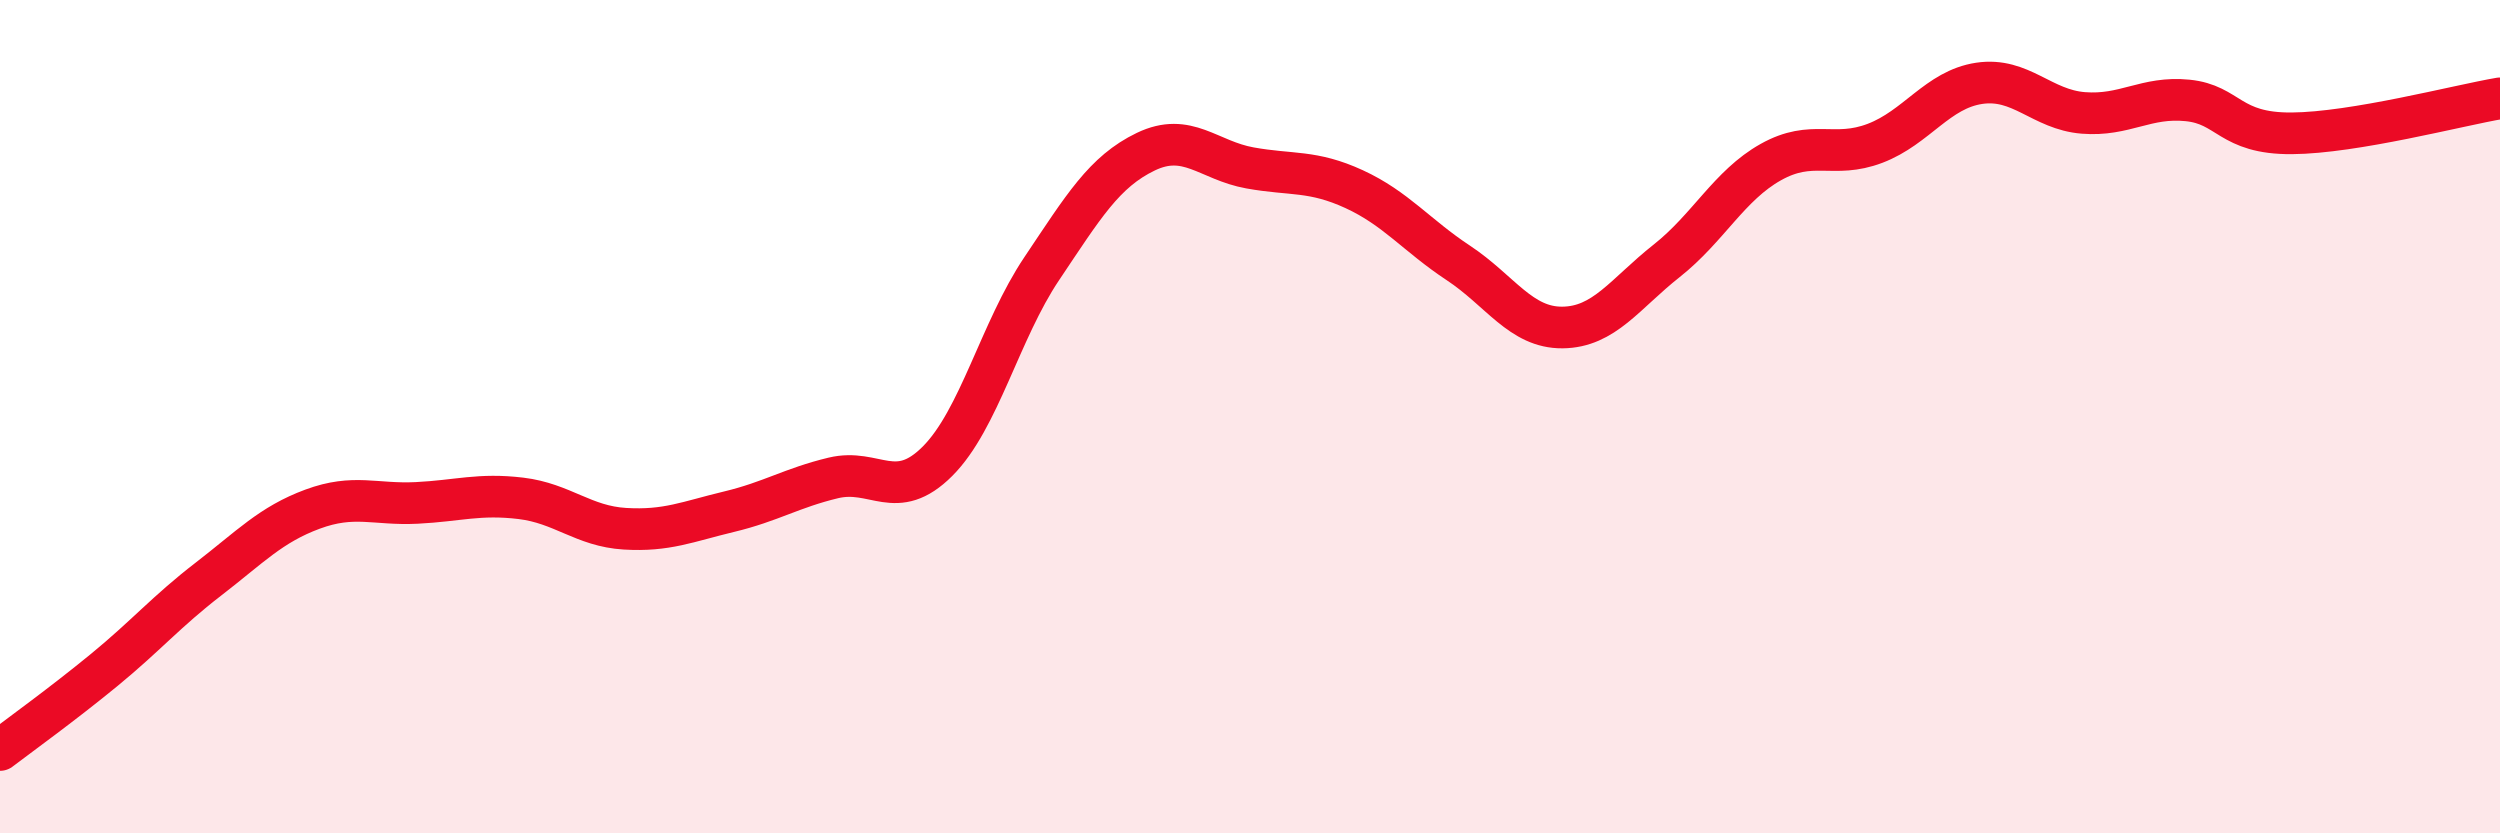
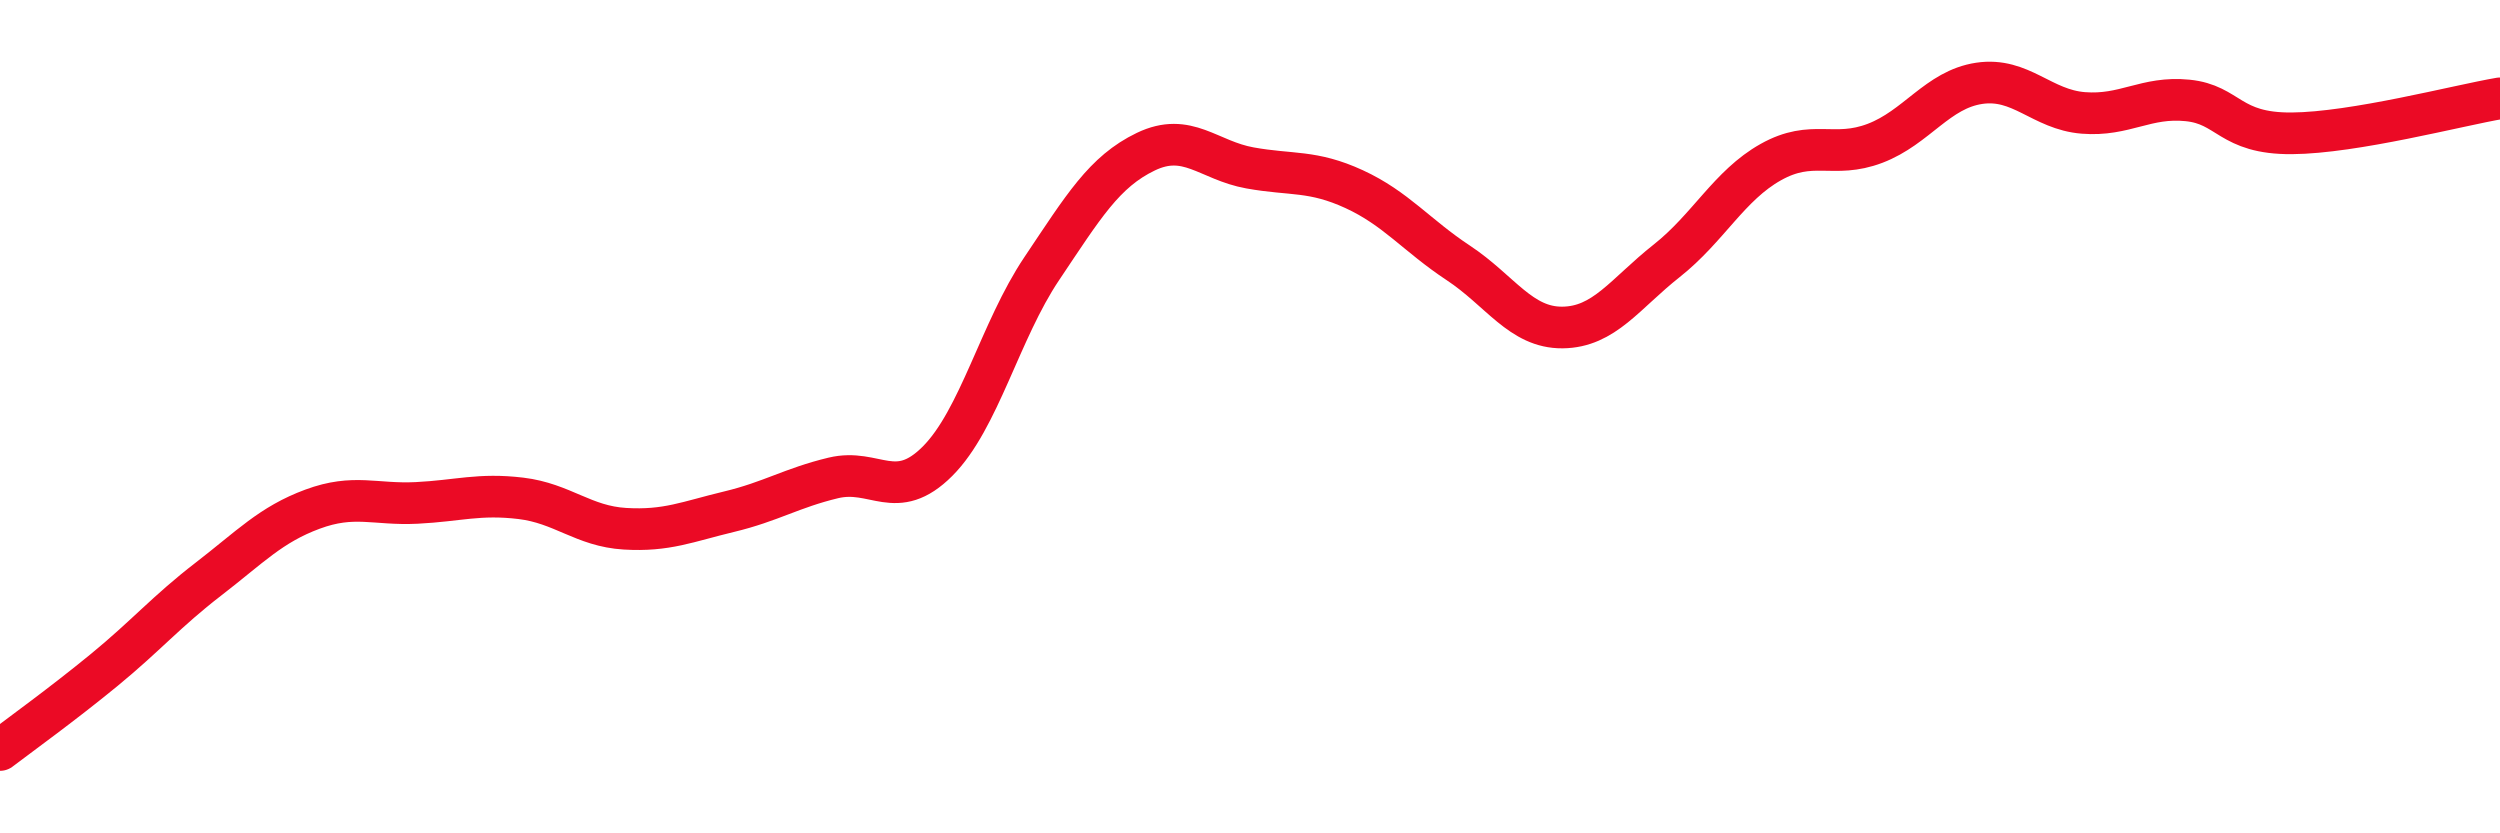
<svg xmlns="http://www.w3.org/2000/svg" width="60" height="20" viewBox="0 0 60 20">
-   <path d="M 0,18 C 0.5,17.62 1.5,16.9 2.5,16.08 C 3.5,15.26 4,14.67 5,13.9 C 6,13.13 6.5,12.59 7.5,12.22 C 8.5,11.85 9,12.12 10,12.07 C 11,12.02 11.5,11.84 12.5,11.96 C 13.5,12.08 14,12.63 15,12.69 C 16,12.75 16.5,12.52 17.5,12.28 C 18.5,12.04 19,11.71 20,11.47 C 21,11.23 21.5,12.07 22.5,11.07 C 23.5,10.07 24,7.94 25,6.45 C 26,4.96 26.5,4.12 27.5,3.64 C 28.5,3.16 29,3.85 30,4.03 C 31,4.21 31.5,4.08 32.5,4.54 C 33.5,5 34,5.65 35,6.31 C 36,6.97 36.5,7.87 37.5,7.86 C 38.5,7.85 39,7.05 40,6.26 C 41,5.47 41.5,4.45 42.5,3.89 C 43.5,3.33 44,3.82 45,3.44 C 46,3.06 46.5,2.15 47.5,2 C 48.5,1.85 49,2.63 50,2.71 C 51,2.79 51.5,2.31 52.5,2.41 C 53.5,2.51 53.5,3.21 55,3.2 C 56.5,3.19 59,2.53 60,2.36L60 20L0 20Z" fill="#EB0A25" opacity="0.1" stroke-linecap="round" stroke-linejoin="round" />
  <path d="M 0,18 C 0.5,17.62 1.5,16.9 2.5,16.08 C 3.5,15.26 4,14.67 5,13.9 C 6,13.13 6.5,12.59 7.5,12.22 C 8.5,11.85 9,12.12 10,12.07 C 11,12.02 11.5,11.84 12.5,11.96 C 13.5,12.08 14,12.63 15,12.69 C 16,12.75 16.5,12.52 17.5,12.28 C 18.5,12.04 19,11.71 20,11.47 C 21,11.23 21.5,12.07 22.5,11.07 C 23.5,10.07 24,7.94 25,6.45 C 26,4.96 26.5,4.12 27.5,3.64 C 28.5,3.16 29,3.85 30,4.03 C 31,4.21 31.5,4.08 32.5,4.54 C 33.5,5 34,5.65 35,6.31 C 36,6.97 36.5,7.87 37.5,7.86 C 38.5,7.85 39,7.05 40,6.26 C 41,5.47 41.5,4.45 42.5,3.89 C 43.5,3.33 44,3.82 45,3.44 C 46,3.06 46.5,2.15 47.5,2 C 48.5,1.85 49,2.63 50,2.71 C 51,2.79 51.5,2.31 52.5,2.41 C 53.5,2.51 53.5,3.21 55,3.2 C 56.5,3.19 59,2.53 60,2.36" stroke="#EB0A25" stroke-width="1" fill="none" stroke-linecap="round" stroke-linejoin="round" />
</svg>